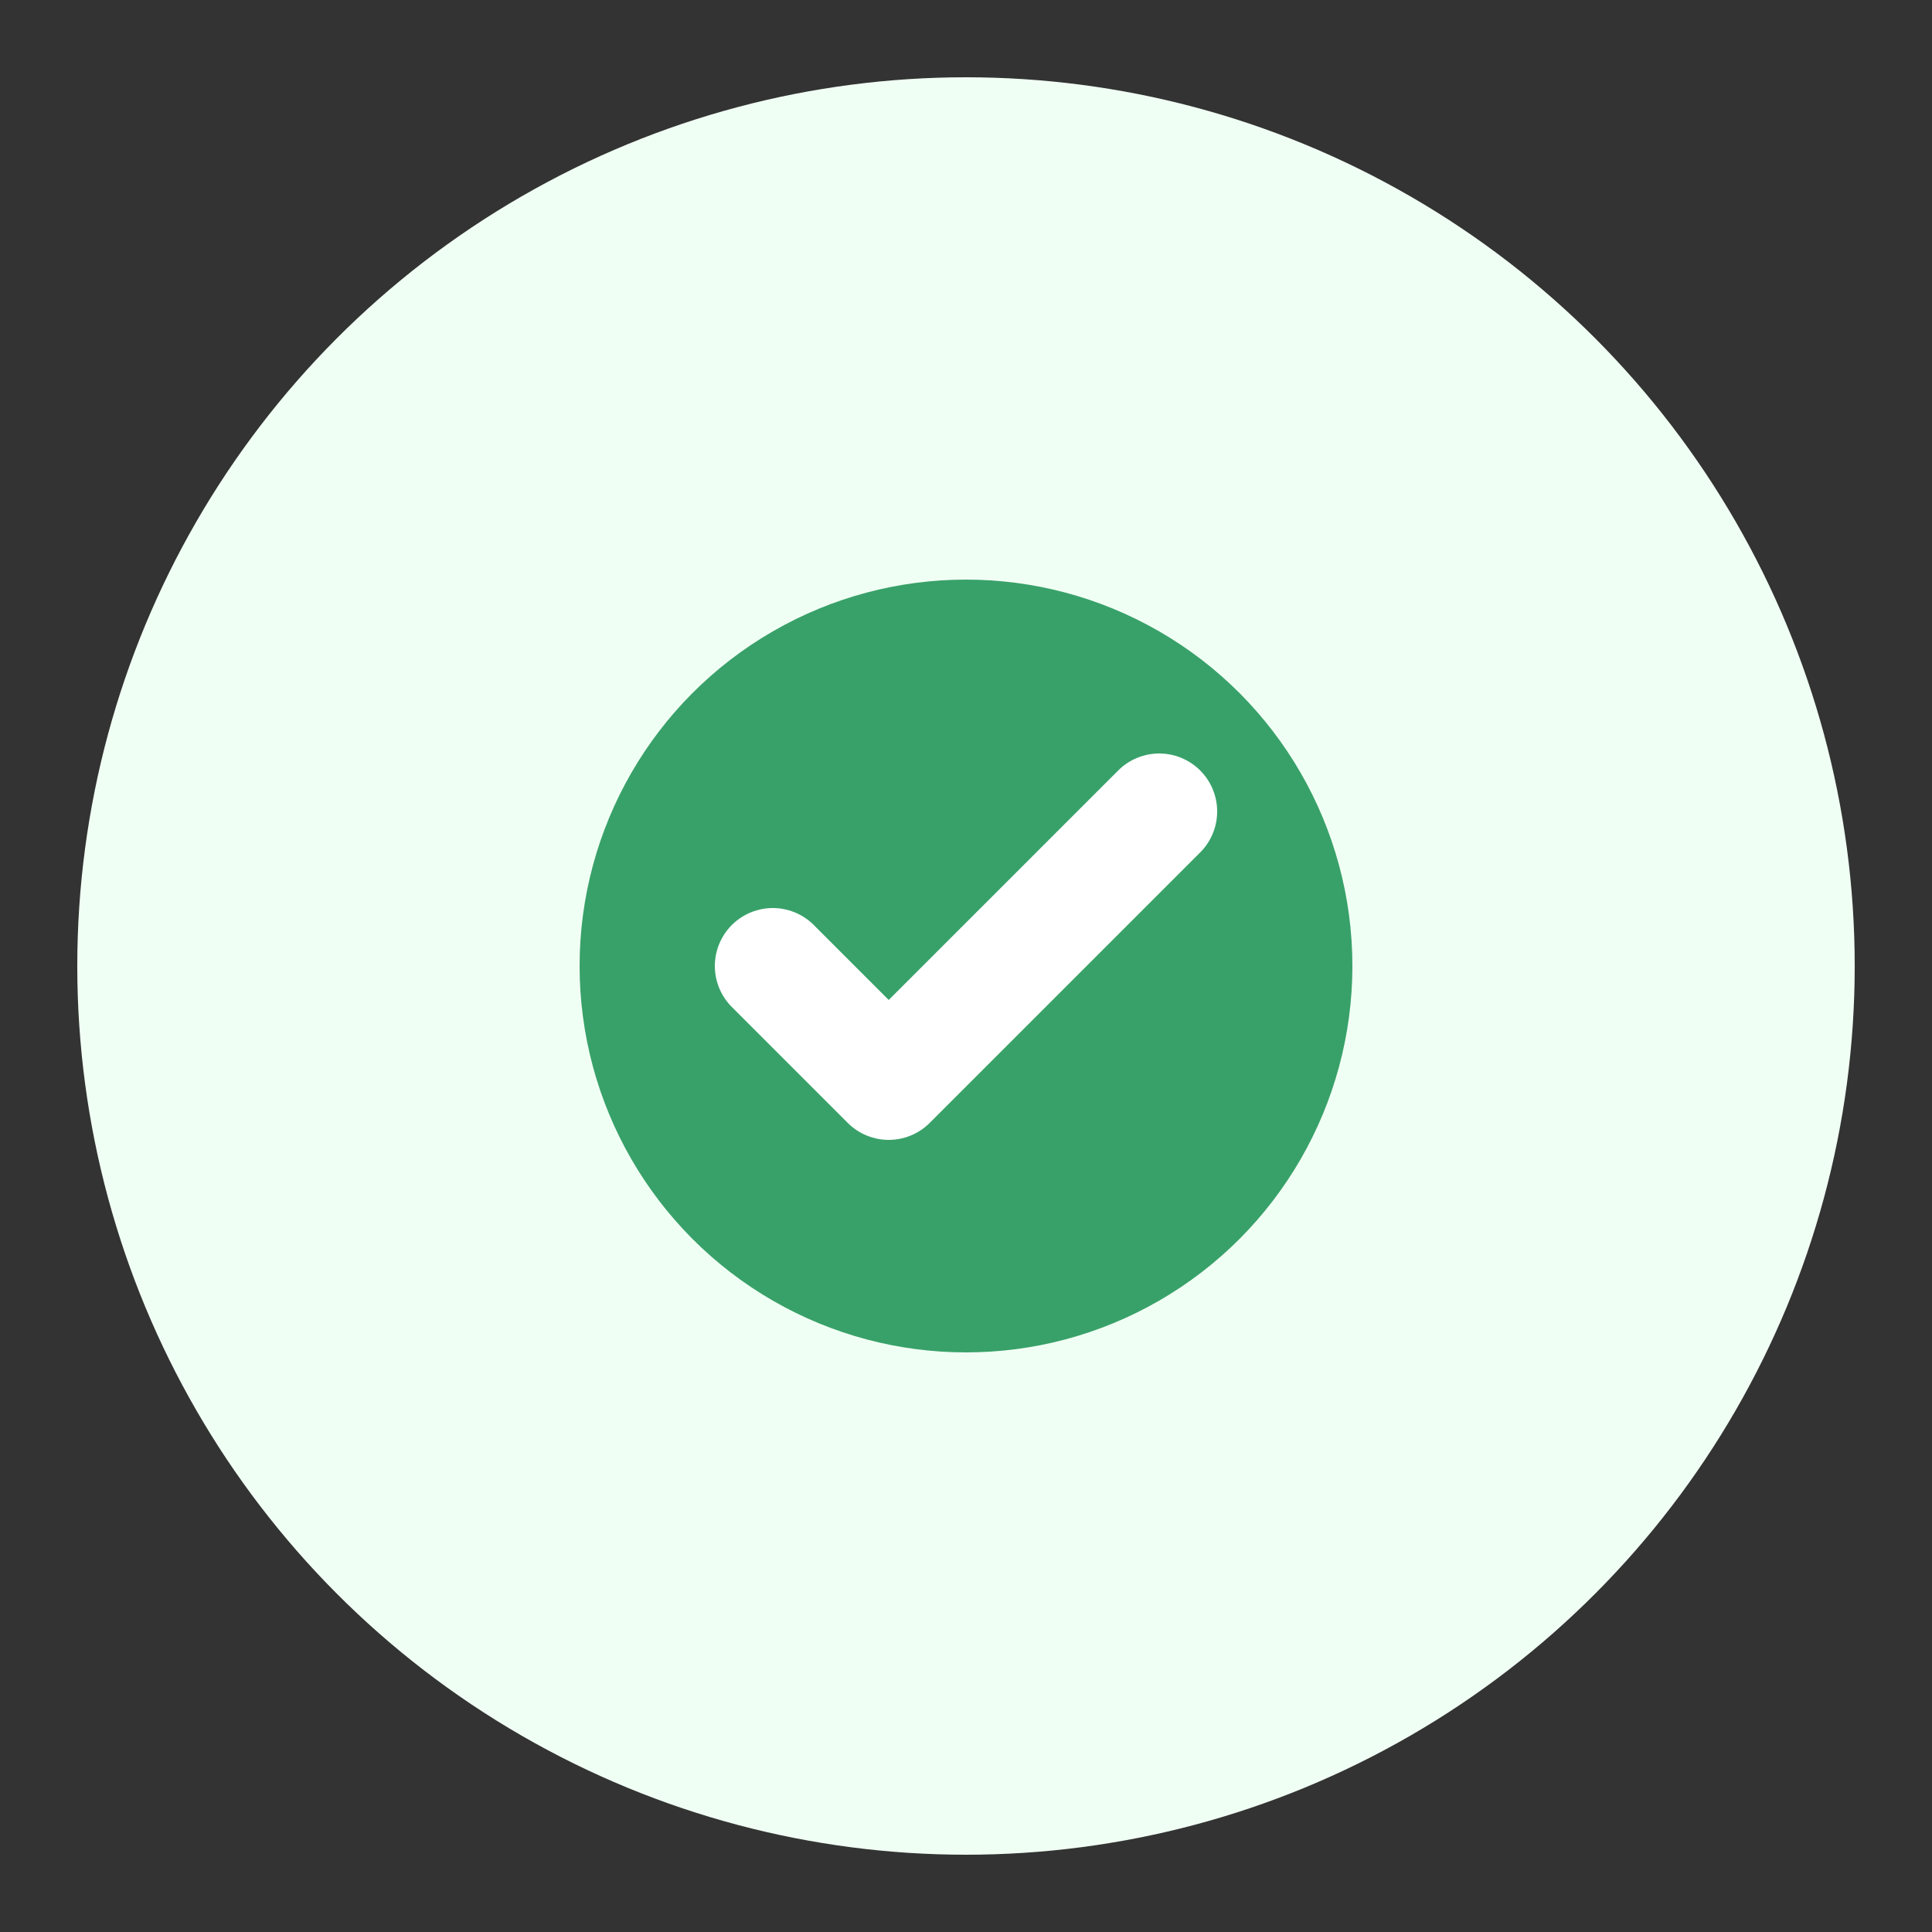
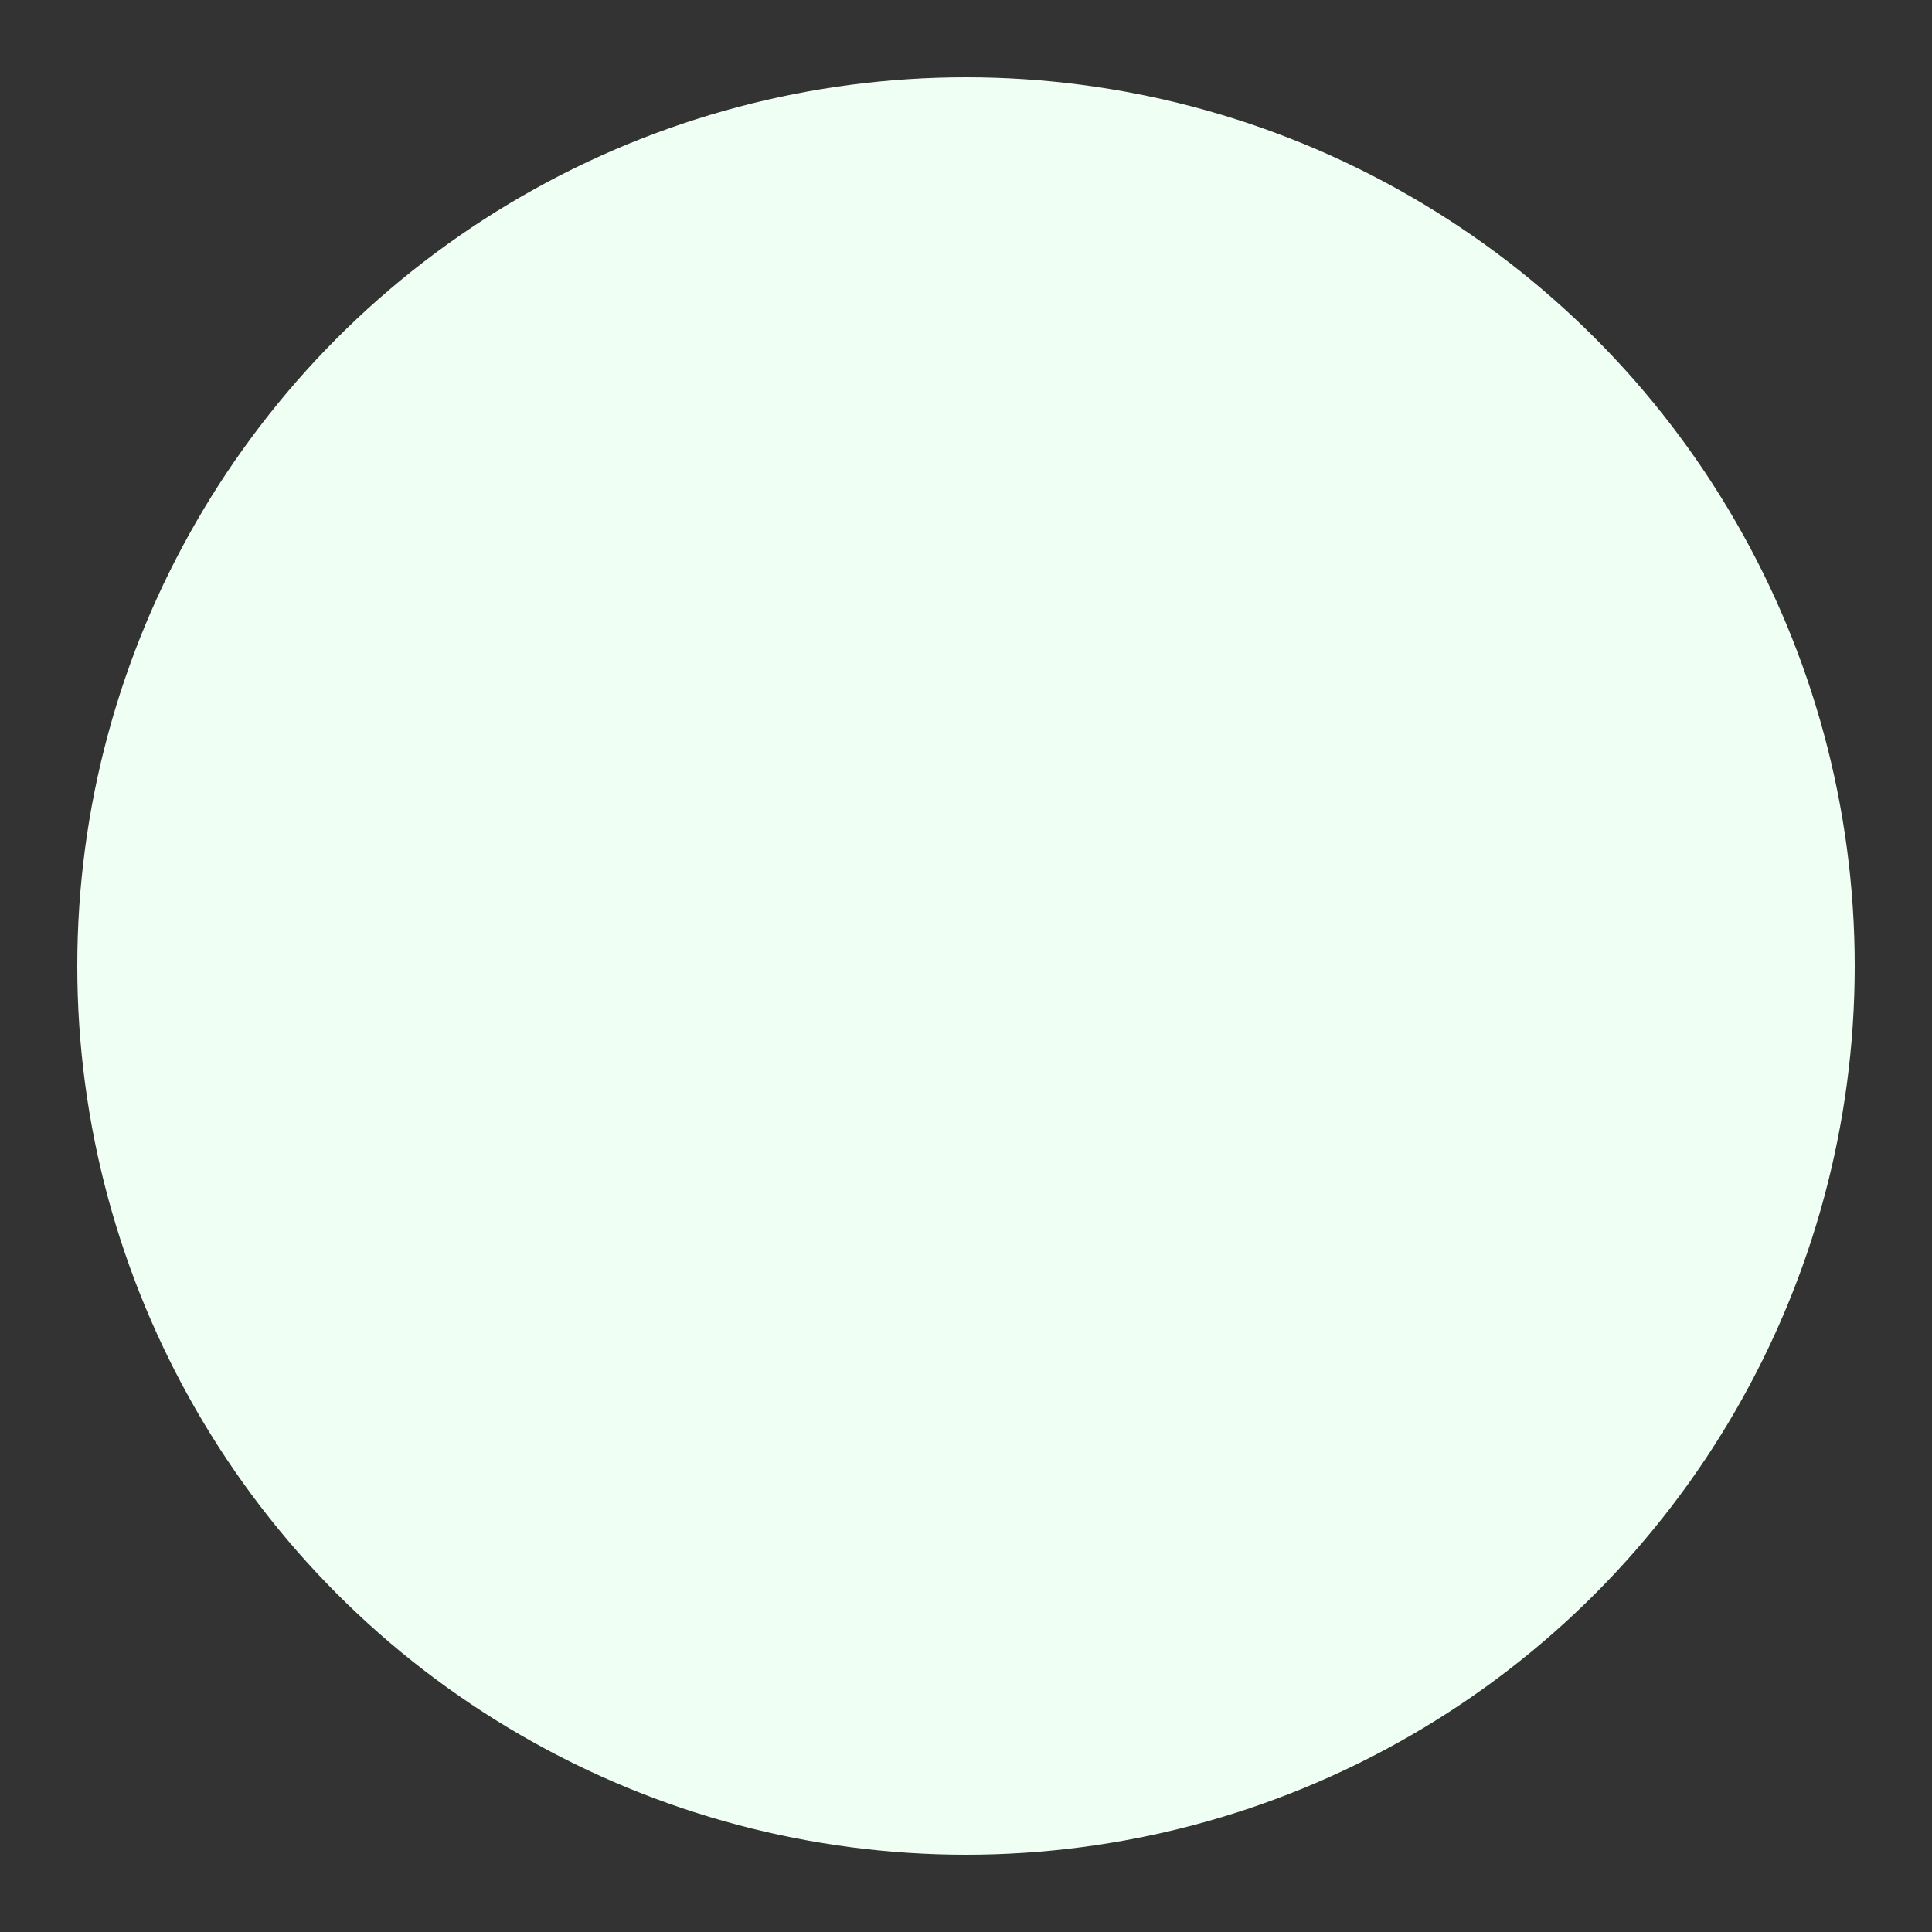
<svg xmlns="http://www.w3.org/2000/svg" width="50" height="50" viewBox="0 0 50 50" fill="none">
  <rect x="0" y="0" width="50" height="50" fill="#333333" stroke="none" />
  <circle cx="25" cy="25" r="23" fill="#F0FFF4" />
-   <circle cx="25" cy="25" r="10" fill="#38A169" />
-   <path d="M20 25L23 28L30 21" stroke="white" stroke-width="3" stroke-linecap="round" stroke-linejoin="round" />
</svg>